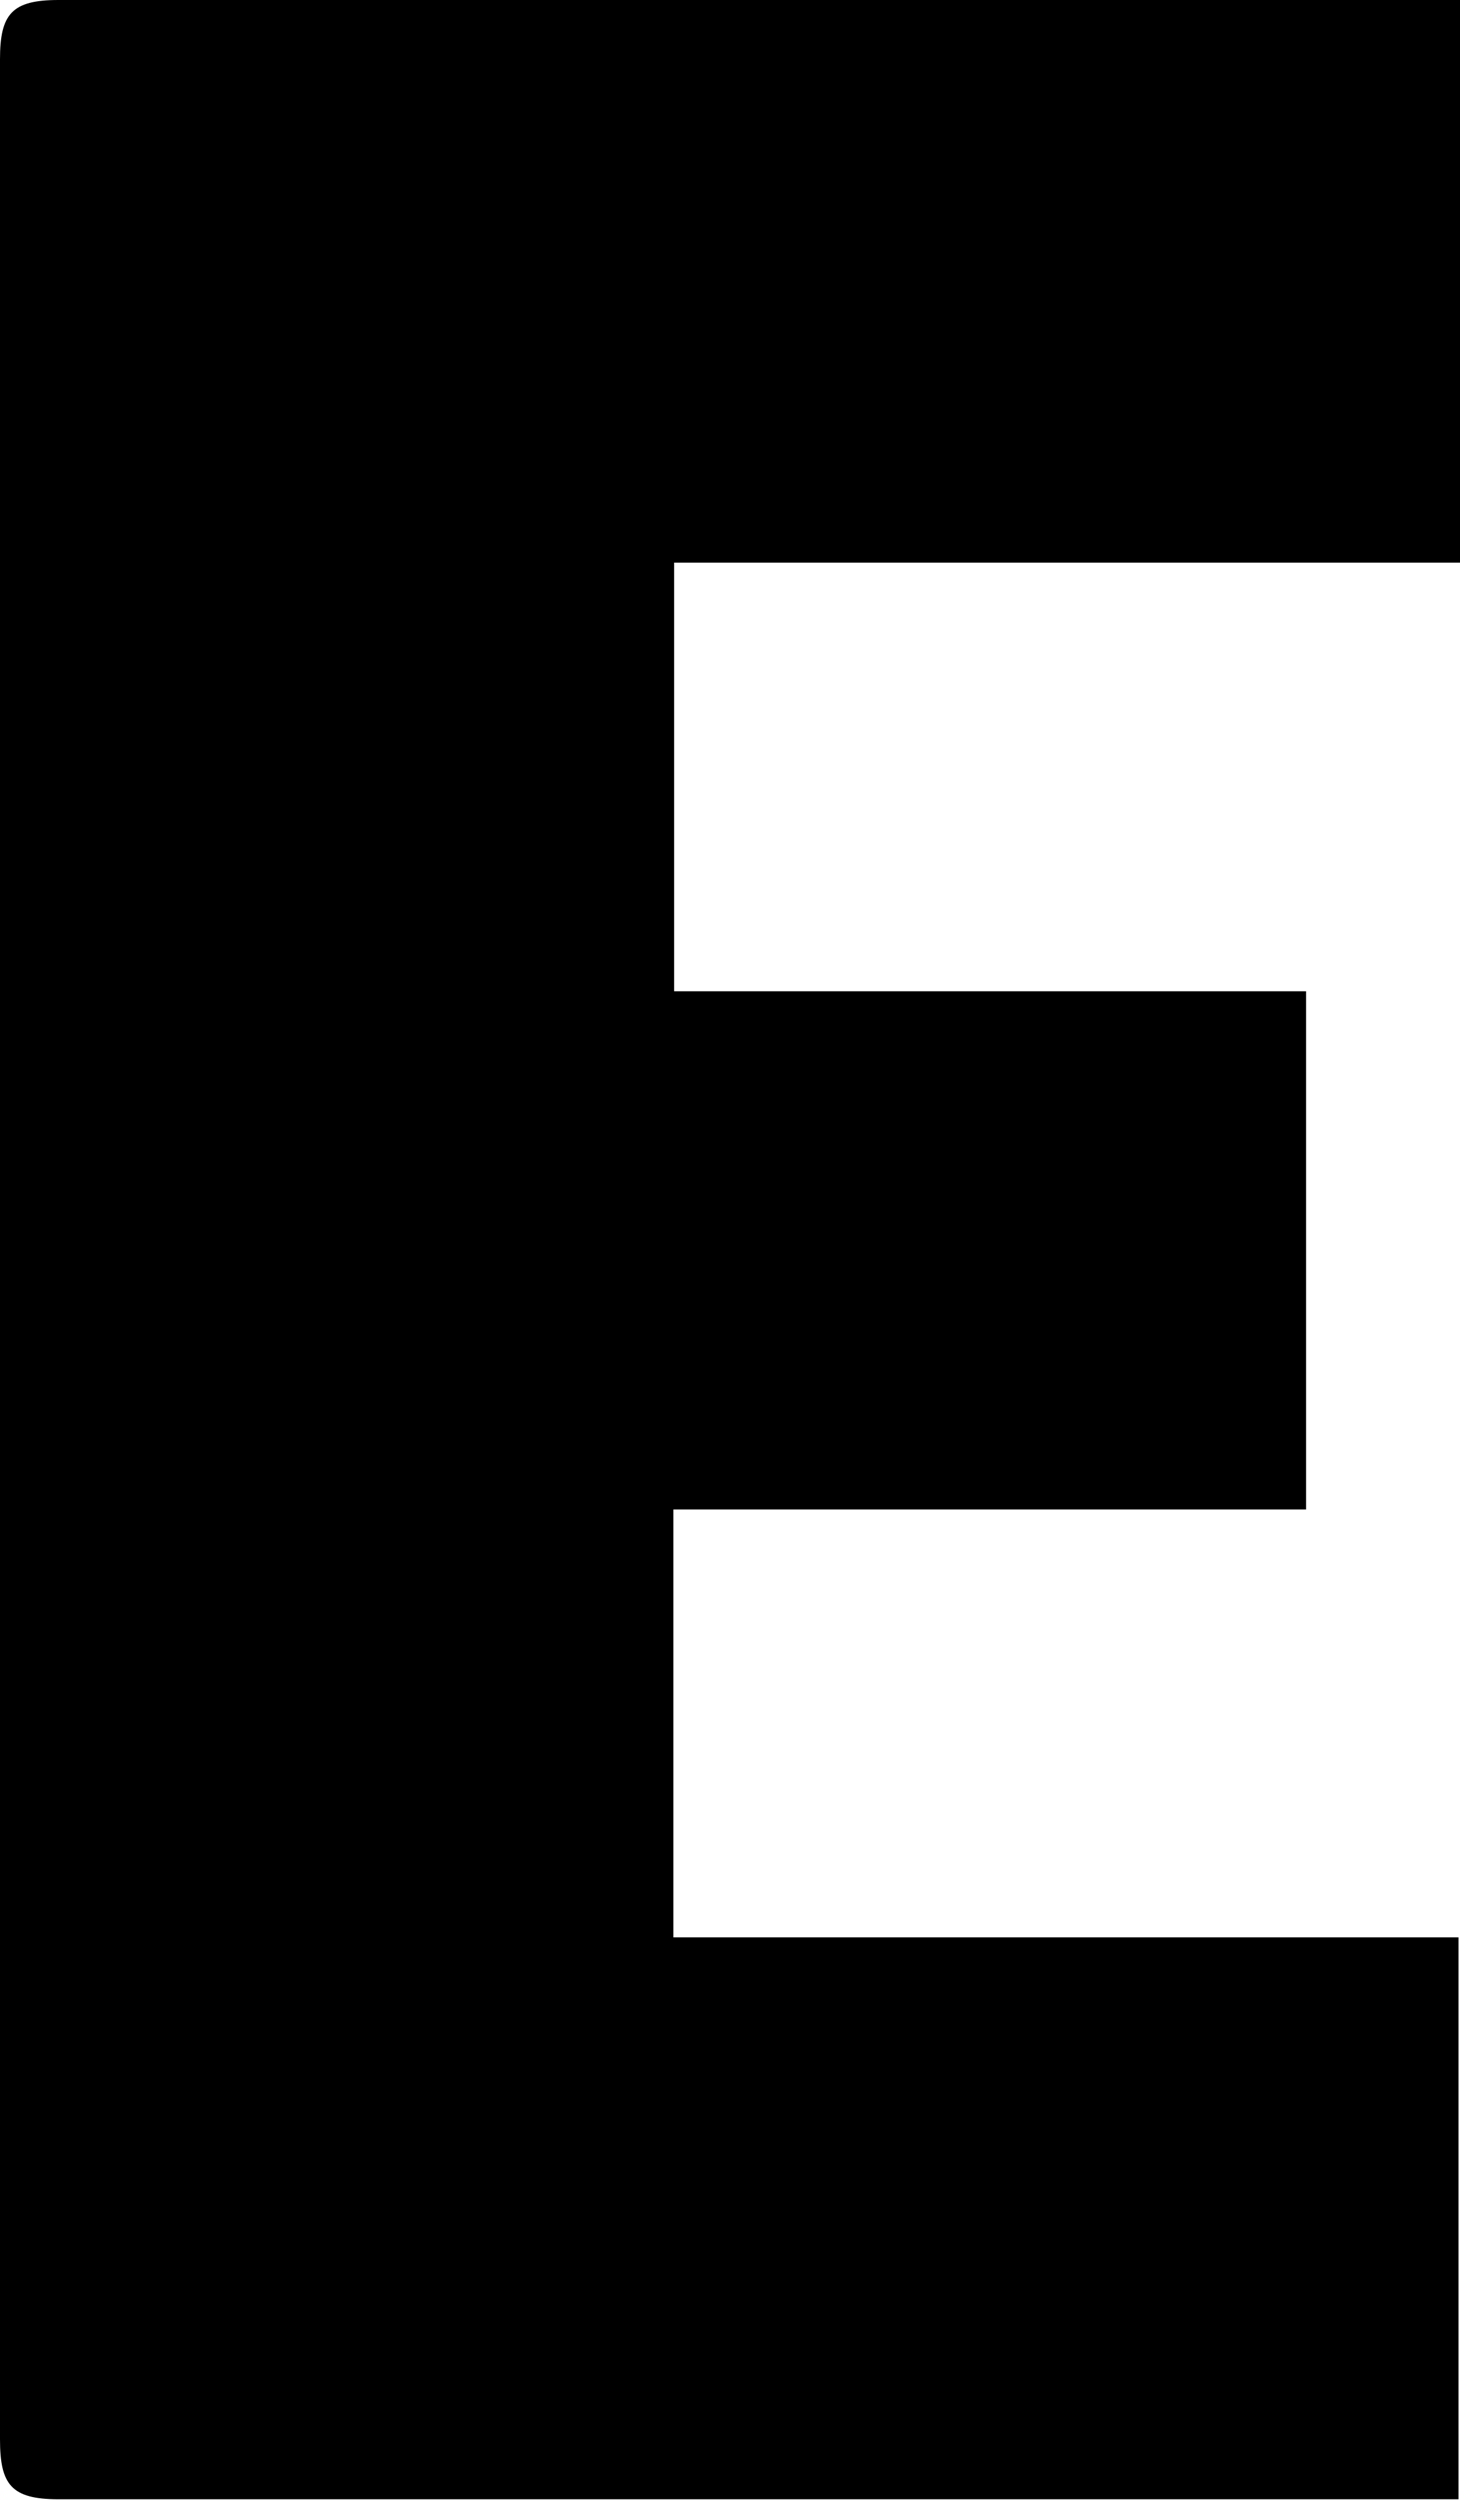
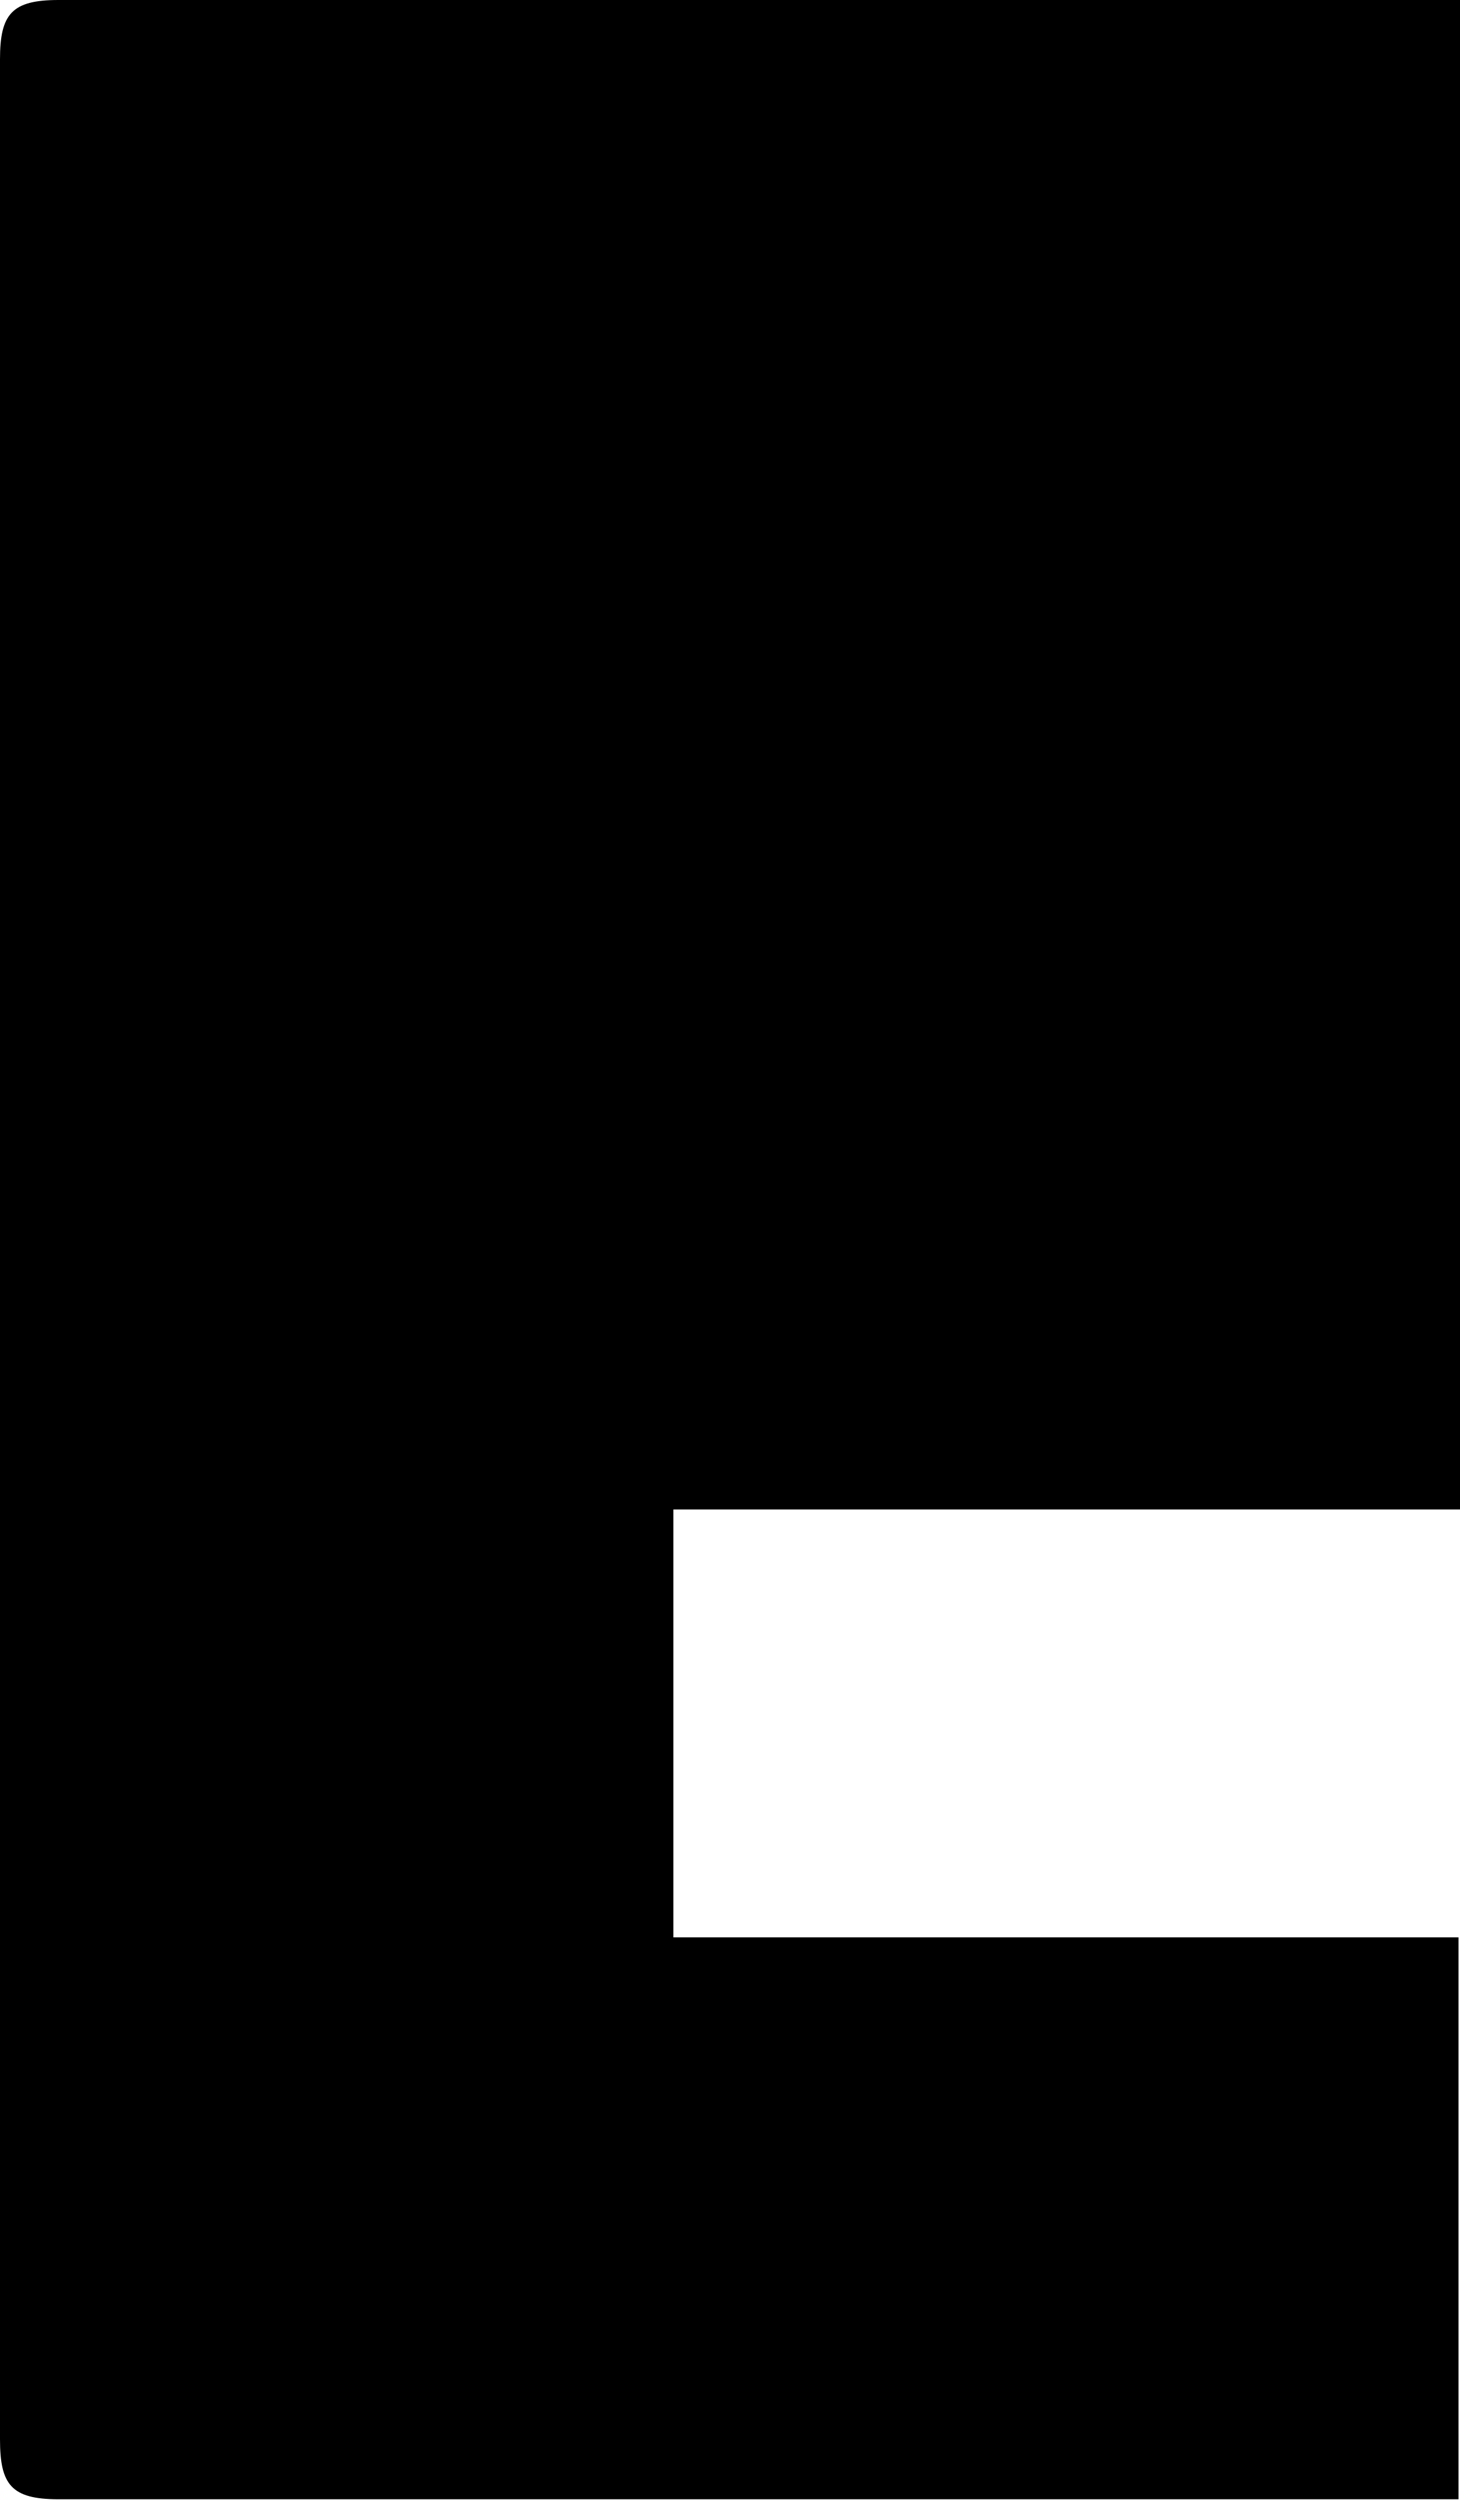
<svg xmlns="http://www.w3.org/2000/svg" viewBox="0 0 19.73 33.77">
  <title>Risorsa 1</title>
  <g id="Livello_2" data-name="Livello 2">
    <g id="Livello_1-2" data-name="Livello 1">
-       <path d="M19.73,0V7.6H9.11v5.79h8.54v7H9.1v5.78H19.71v7.59c-.24,0-.48,0-.72,0-6.07,0-12.13,0-18.2,0-.64,0-.79-.2-.79-.81Q0,16.88,0,.8C0,.19.16,0,.79,0,6.86,0,12.92,0,19,0Z" />
+       <path d="M19.73,0V7.6v5.79h8.54v7H9.1v5.78H19.71v7.59c-.24,0-.48,0-.72,0-6.07,0-12.13,0-18.2,0-.64,0-.79-.2-.79-.81Q0,16.88,0,.8C0,.19.16,0,.79,0,6.86,0,12.92,0,19,0Z" />
    </g>
  </g>
</svg>